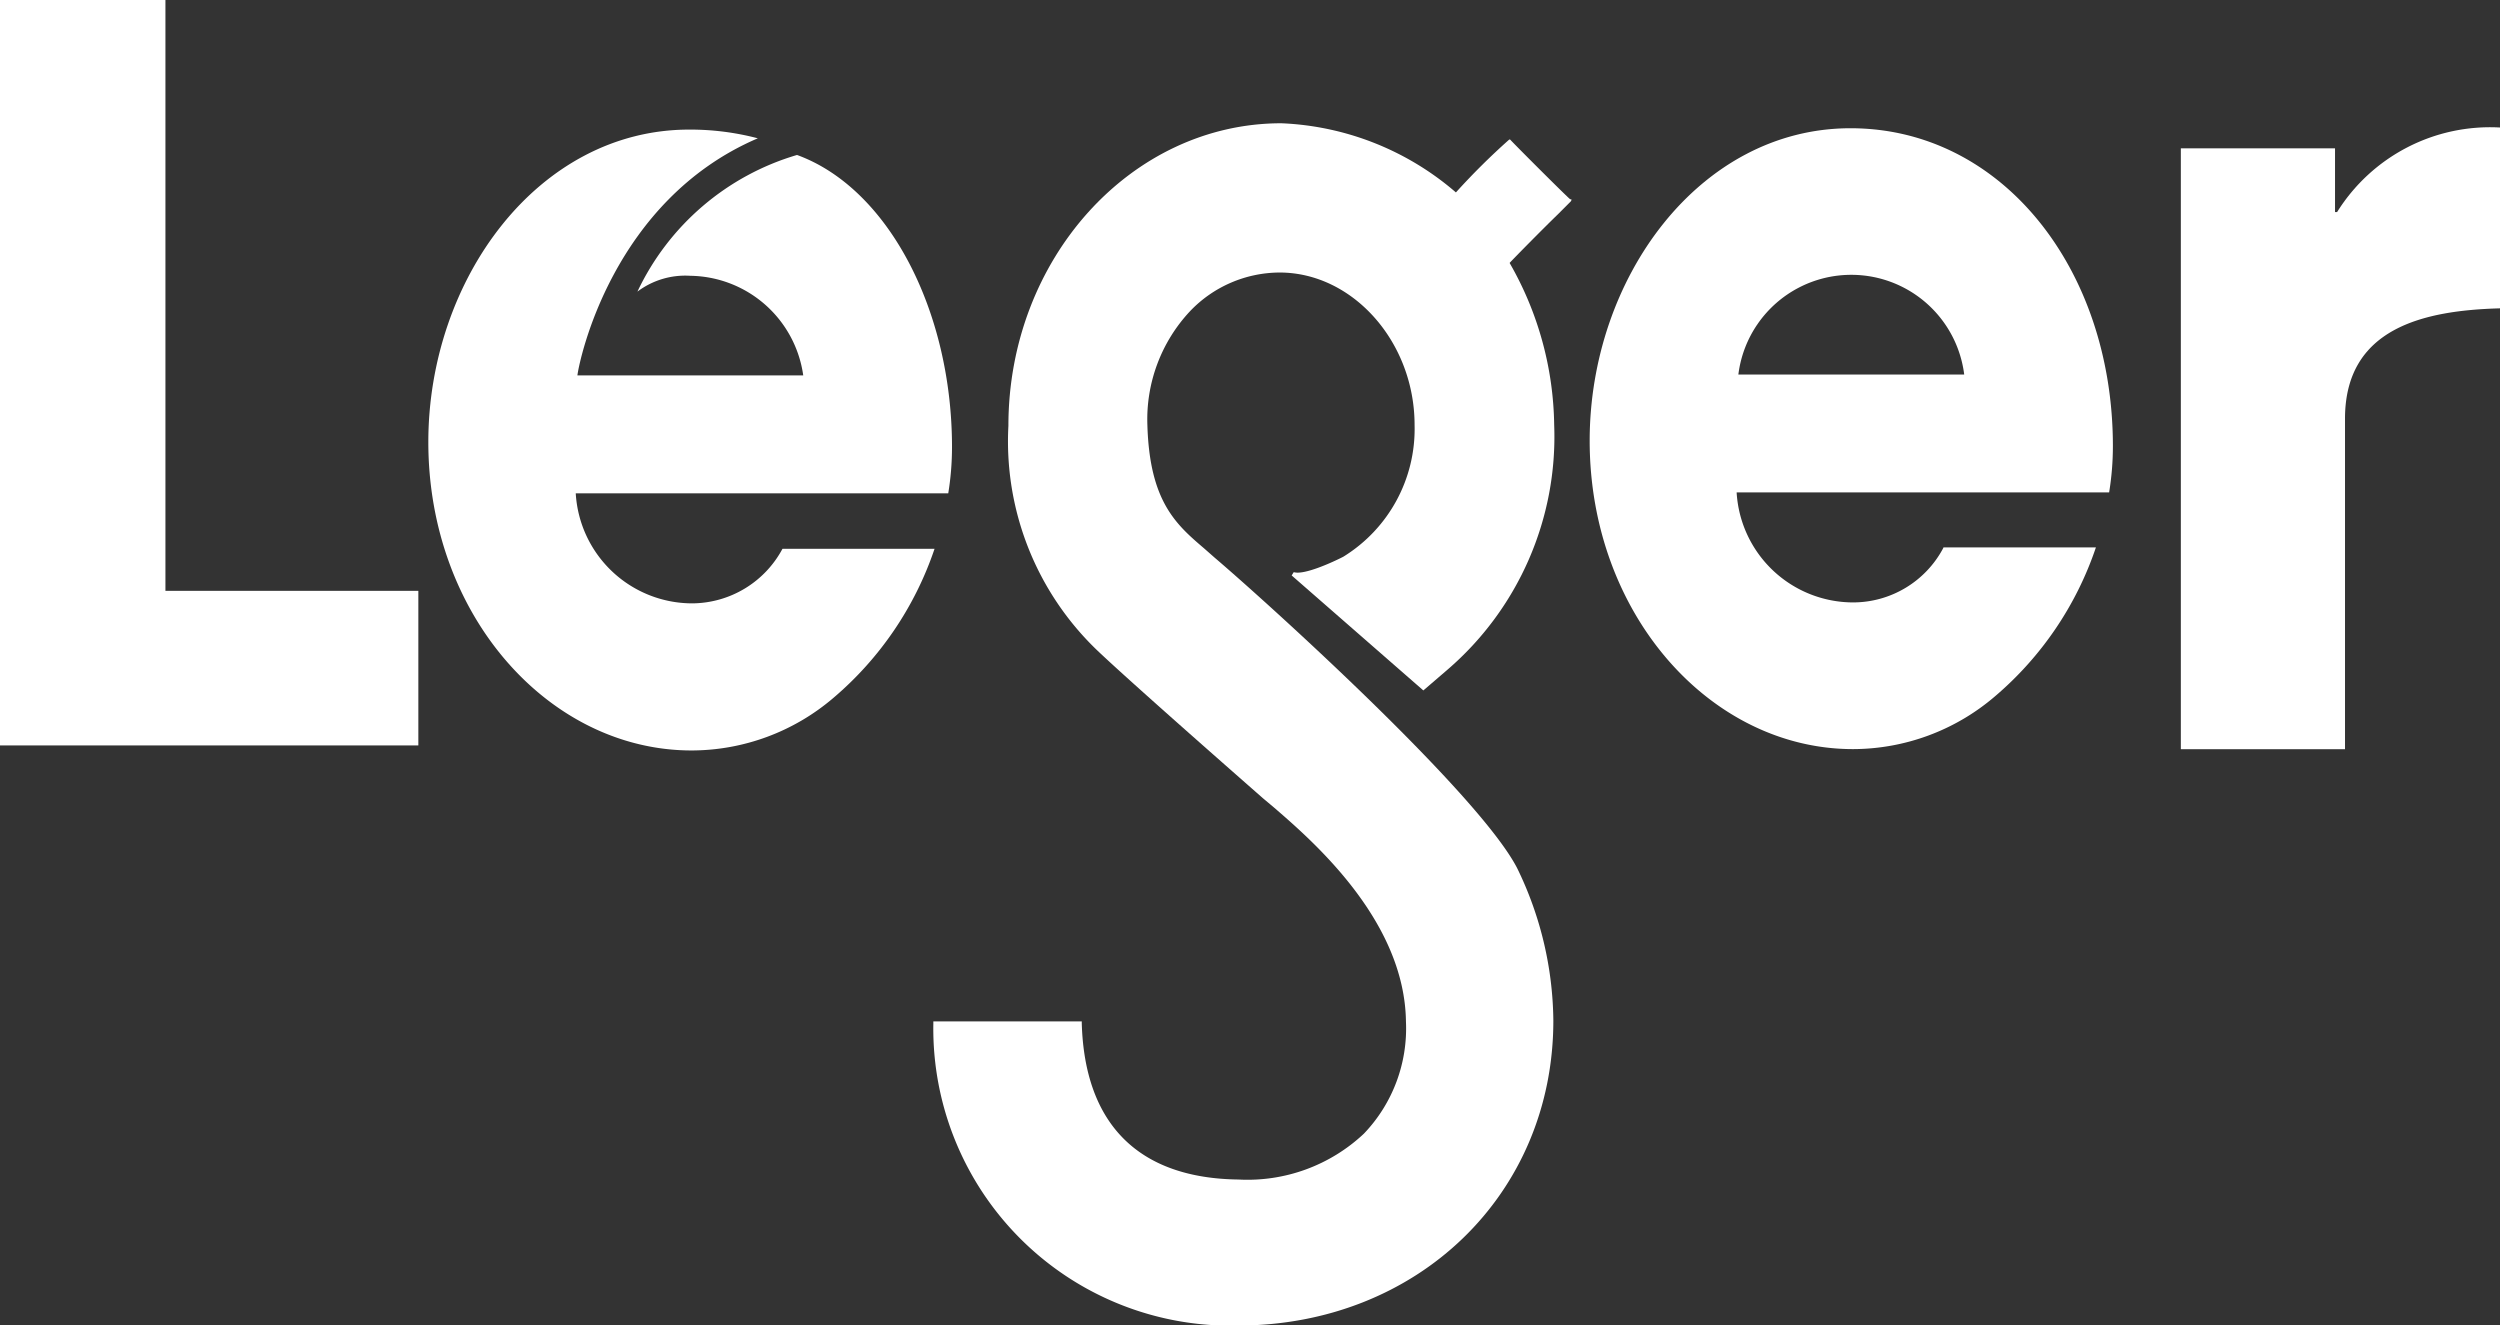
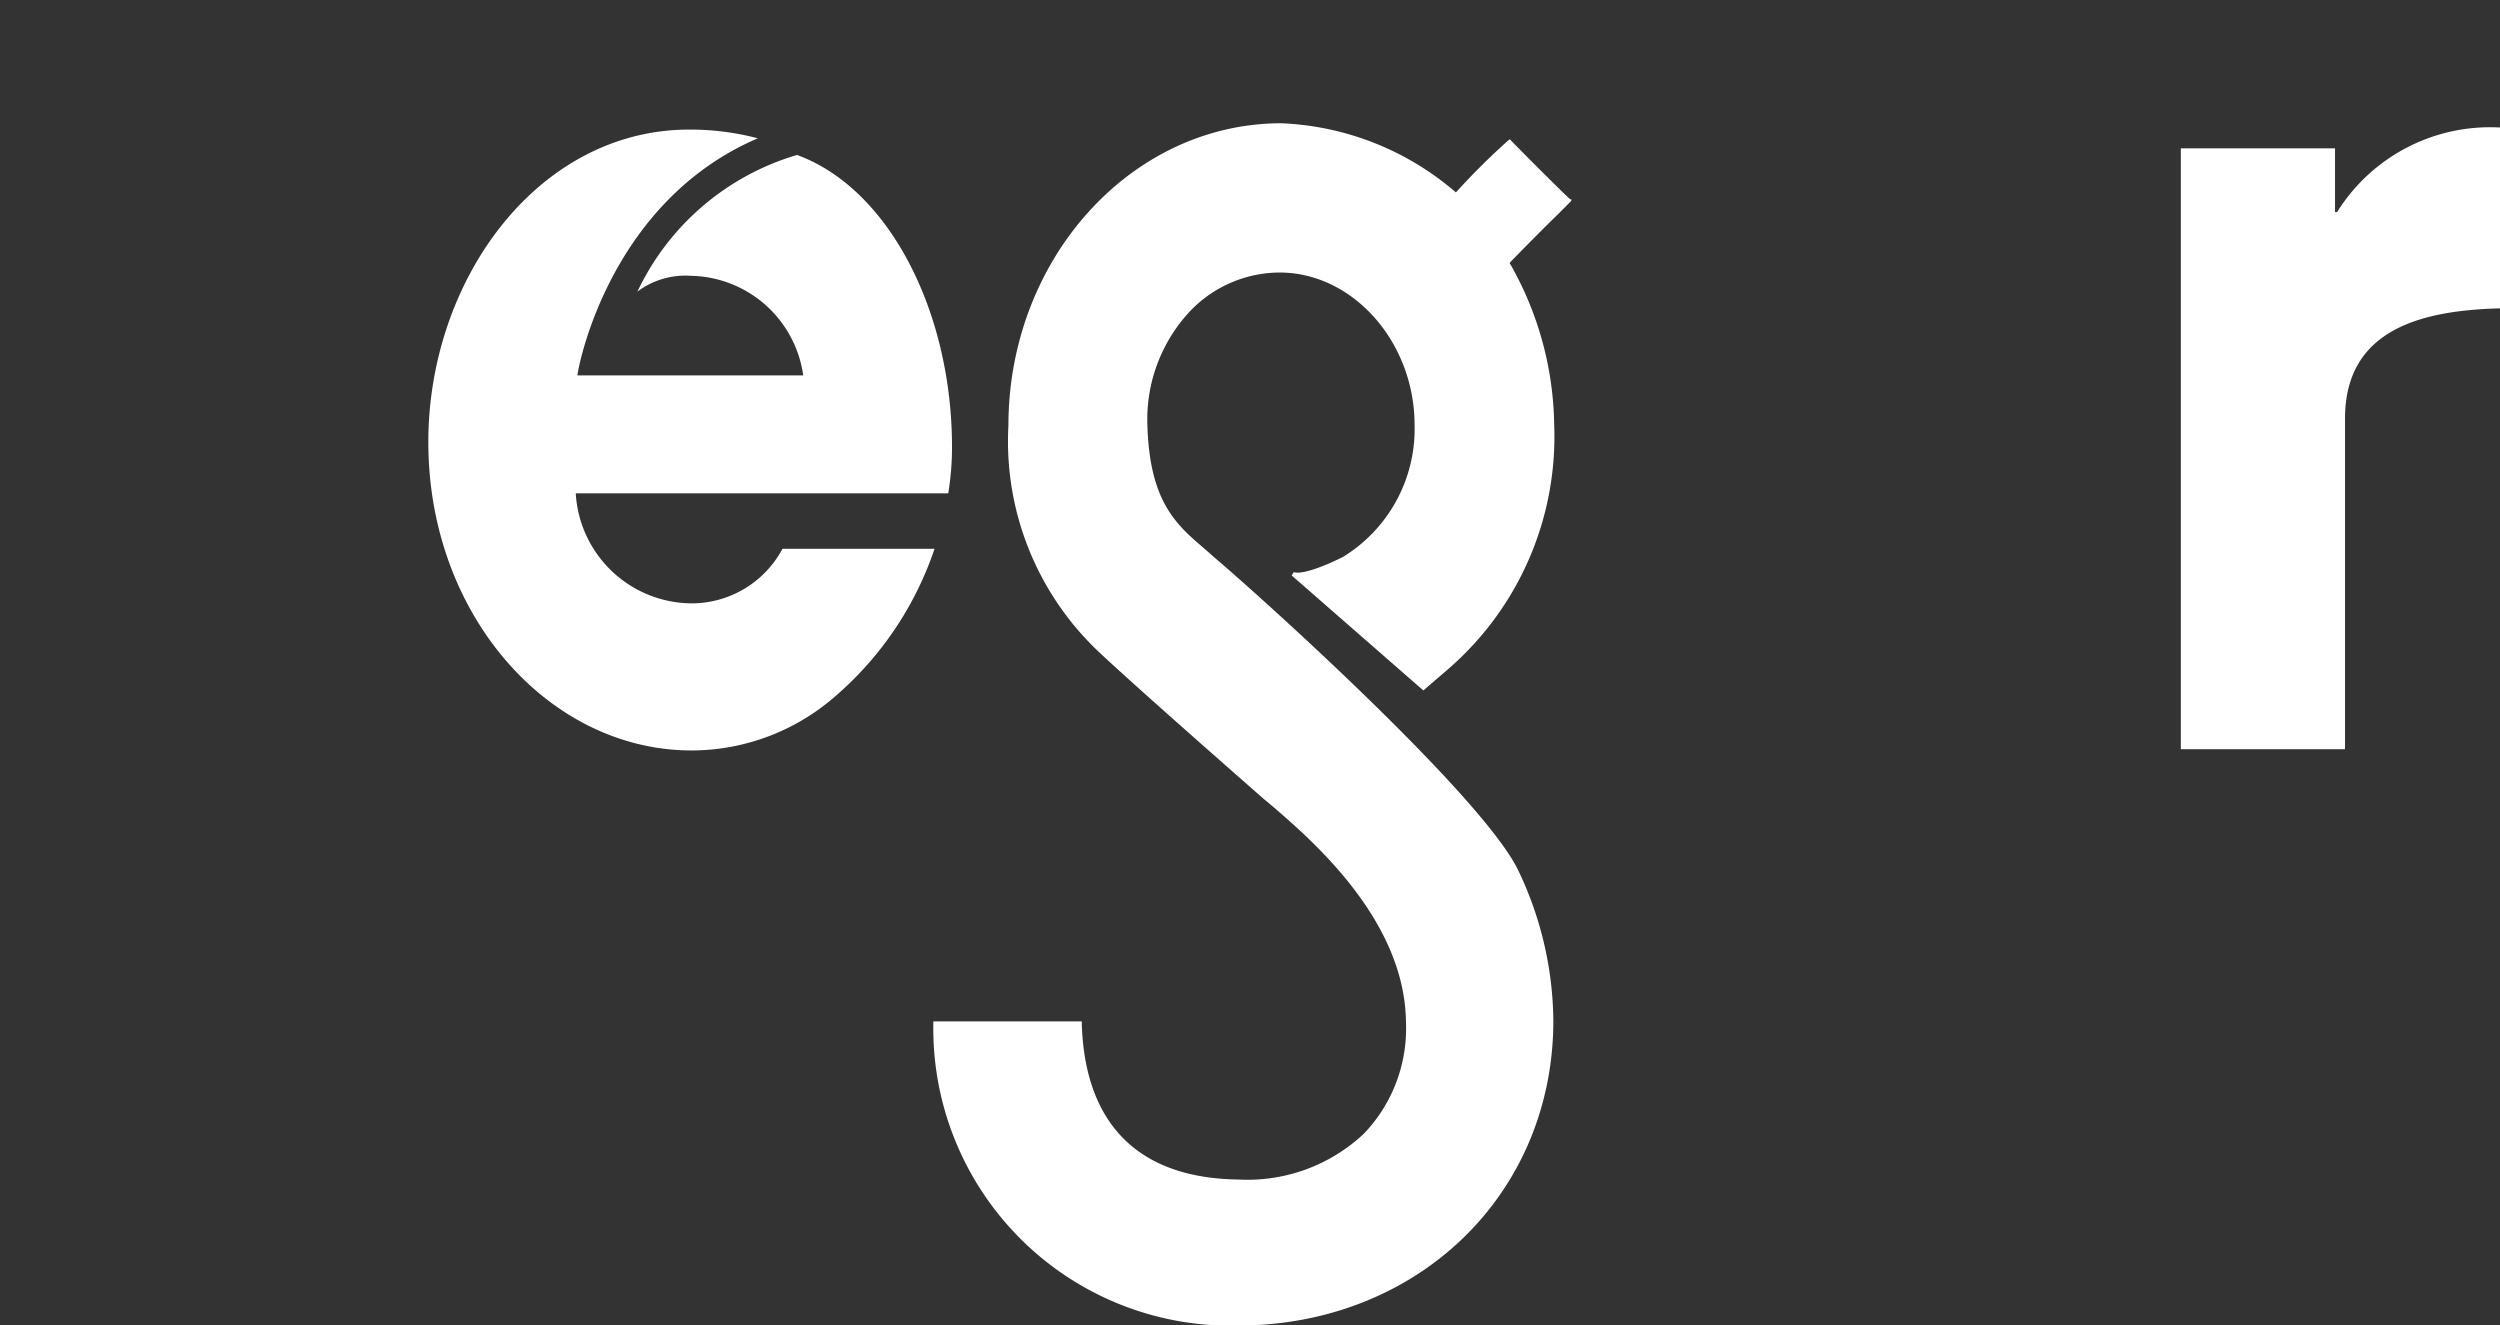
<svg xmlns="http://www.w3.org/2000/svg" width="92.423" height="49" viewBox="0 0 92.423 49">
  <rect x="0" y="0" width="92.423" height="49" fill="#333333" stroke="none" />
  <g transform="translate(-20.2 -162.6)">
    <g transform="translate(78.966 167.314)">
-       <path d="M407.2,202.5a4.207,4.207,0,0,1,8.349,0Zm7.579,6.408a3.775,3.775,0,0,1-3.343,2.018,4.32,4.32,0,0,1-4.3-4.067h13.771a10.66,10.66,0,0,0,.139-1.71c0-6.562-4.113-11.753-9.7-11.753s-9.643,5.545-9.643,11.553c0,6.408,4.467,11.4,9.735,11.4a8.082,8.082,0,0,0,5.237-1.941,12.456,12.456,0,0,0,3.743-5.515h-5.638Z" transform="translate(-401.7 -193.369)" fill="#fff" />
      <path d="M543.6,216.183h6.069V203.967c0-3.358,2.911-4.005,5.73-4.082V193.2a6.669,6.669,0,0,0-6.023,3.127H549.3V193.97h-5.7Z" transform="translate(-521.742 -193.2)" fill="#fff" />
    </g>
-     <path d="M20.2,190.158H35.666v-5.715h-9.35V162.6H20.2Z" transform="translate(0 0)" fill="#fff" />
    <g transform="translate(36.035 167.391)">
      <path d="M135.185,194.023a9.824,9.824,0,0,0-2.542-.323c-5.592,0-9.643,5.545-9.643,11.553,0,6.408,4.467,11.4,9.735,11.4a8.082,8.082,0,0,0,5.237-1.941,12.456,12.456,0,0,0,3.743-5.515h-5.622a3.812,3.812,0,0,1-3.343,2.018,4.32,4.32,0,0,1-4.3-4.067h13.771a10.658,10.658,0,0,0,.139-1.71c0-5.022-2.341-9.566-5.73-10.8a9.49,9.49,0,0,0-5.9,5.052,2.937,2.937,0,0,1,1.956-.585,4.275,4.275,0,0,1,4.174,3.682h-8.349c.077-.6,1.309-6.47,6.67-8.765" transform="translate(-123 -193.7)" fill="#fff" />
    </g>
    <g transform="translate(54.705 167.16)">
      <path d="M267.737,195c-.108-.077-2.08-2.049-2.2-2.187l-.015-.015h-.031a25.527,25.527,0,0,0-1.972,1.956,10.525,10.525,0,0,0-6.454-2.557c-5.561,0-10.09,5.022-10.09,11.183a10.7,10.7,0,0,0,3.25,8.272c1.094,1.048,4.775,4.282,6.162,5.5l.092.077.293.246c1.448,1.248,4.852,4.19,4.9,7.933a5.624,5.624,0,0,1-1.556,4.144,6.282,6.282,0,0,1-4.637,1.694c-3.682-.046-5.684-2.033-5.792-5.776V225.4H244.2v.077a10.983,10.983,0,0,0,11.245,11.168c6.655,0,11.676-4.852,11.676-11.276a13.1,13.1,0,0,0-1.34-5.638c-1.433-2.773-9.3-9.874-11.183-11.476l-.385-.339c-1.047-.893-2.018-1.741-2.1-4.56a5.851,5.851,0,0,1,1.571-4.205A4.6,4.6,0,0,1,257,197.715c2.711,0,4.991,2.572,4.991,5.638a5.546,5.546,0,0,1-2.634,4.868c-.385.2-1.463.693-1.833.57l-.077.123,4.868,4.251.878-.755a11.363,11.363,0,0,0,3.959-9.057,12.322,12.322,0,0,0-1.648-5.992c.154-.169,1.232-1.263,1.787-1.8l.477-.478.031-.062Z" transform="translate(-244.2 -192.2)" fill="#fff" />
    </g>
  </g>
</svg>